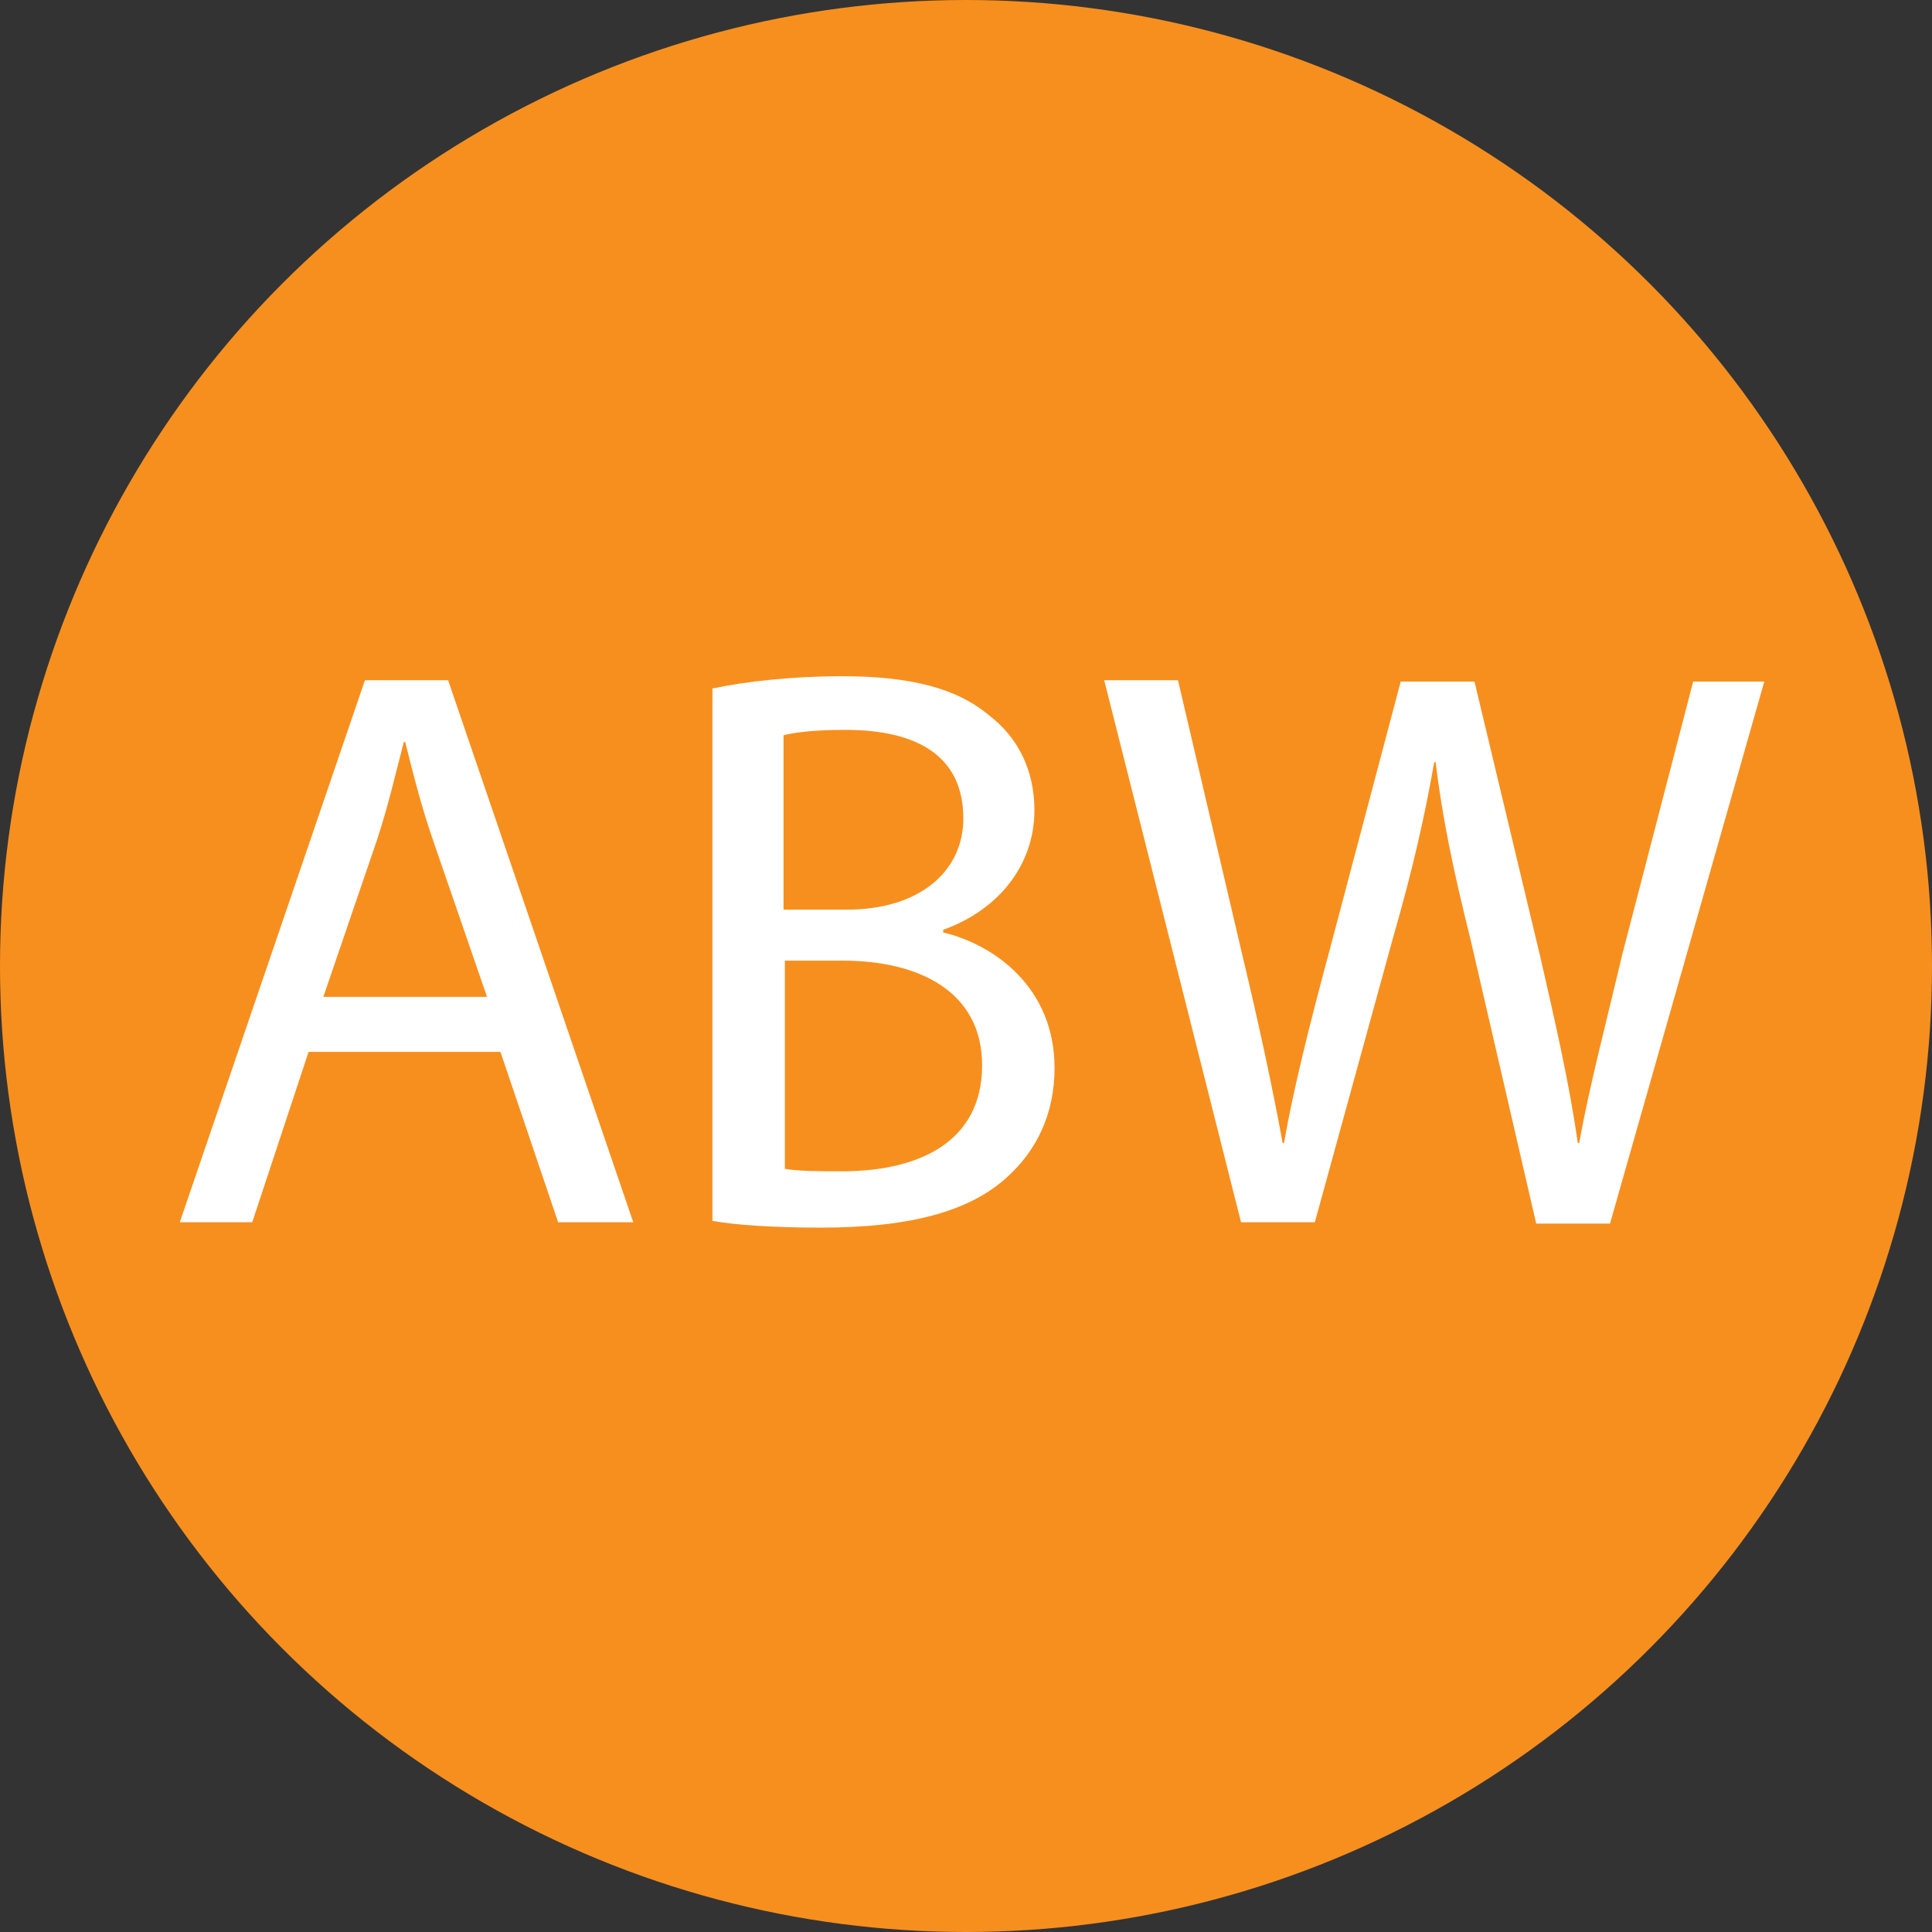
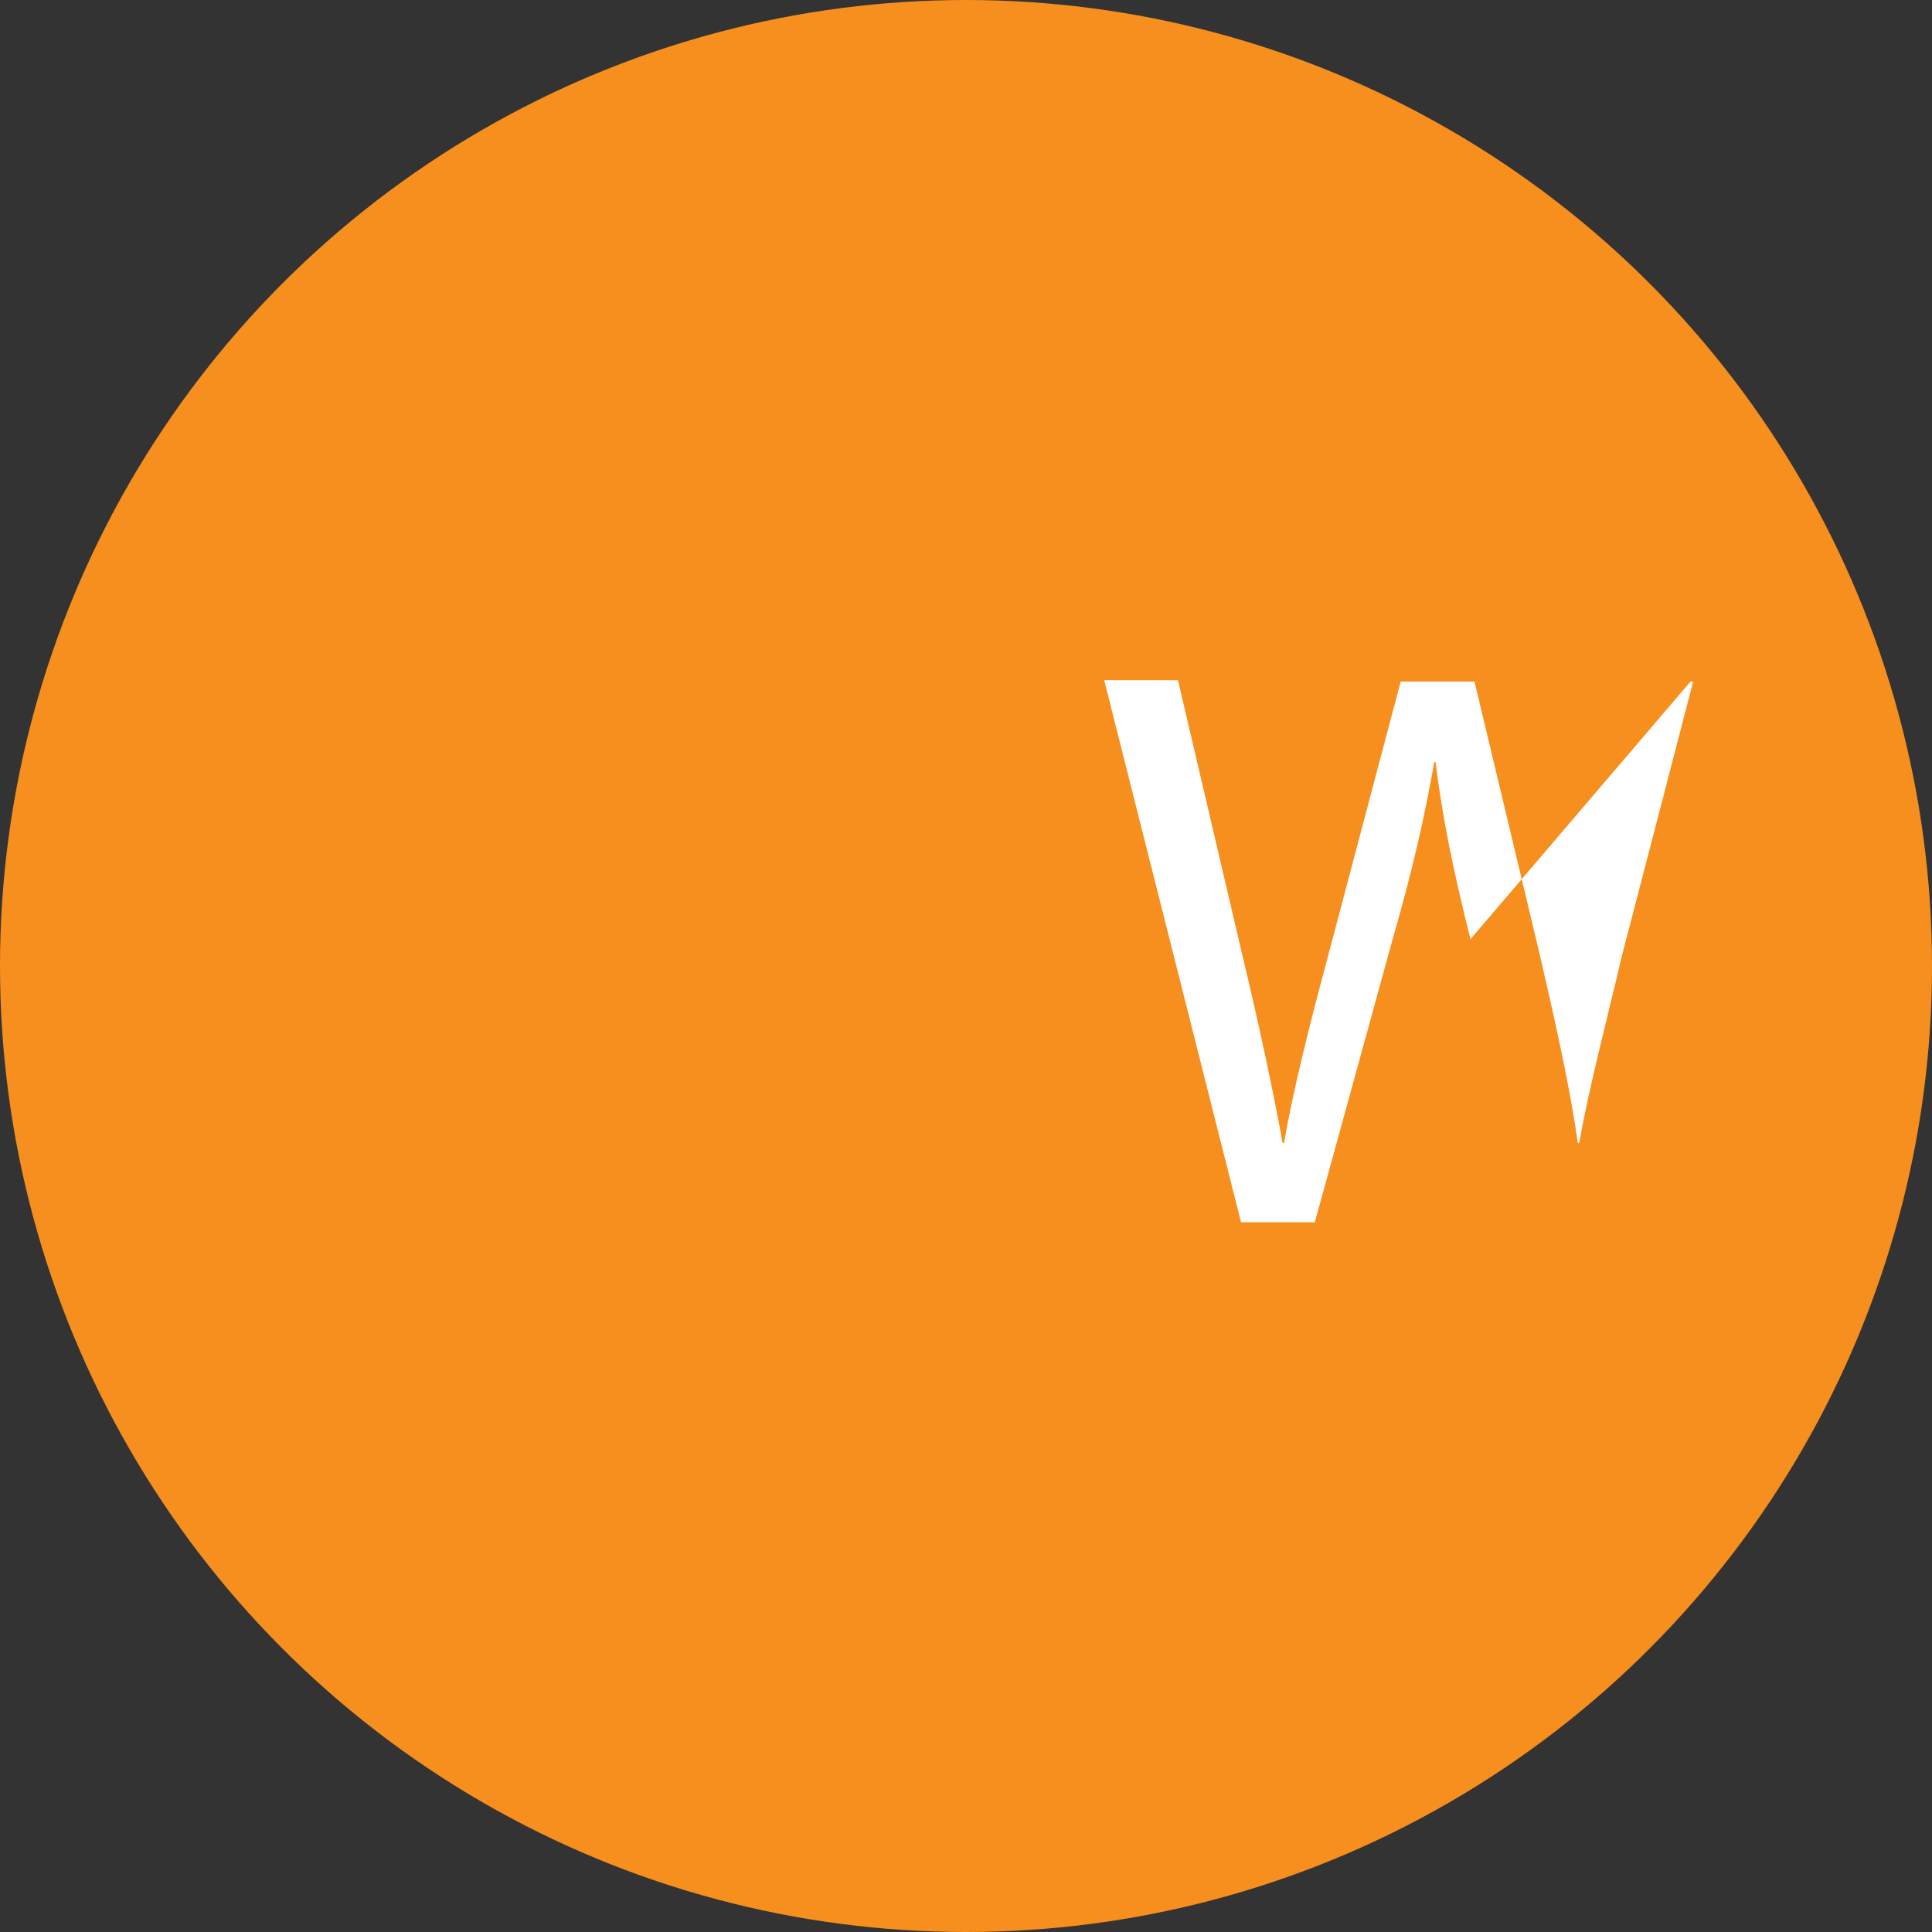
<svg xmlns="http://www.w3.org/2000/svg" version="1.1" id="Layer_1" x="0px" y="0px" viewBox="0 0 144 144" style="enable-background:new 0 0 144 144;" xml:space="preserve">
  <rect x="0" y="0" width="144" height="144" fill="#333333" stroke="none" />
  <style type="text/css">
	.st0{fill:#F78F1E;}
	.st1{fill:#FFFFFF;}
</style>
  <circle class="st0" cx="72" cy="72" r="72" />
  <g>
-     <path class="st1" d="M23,78.4l-4.2,12.7h-5.4l13.8-40.4h6.2l13.8,40.4h-5.6l-4.3-12.7H23z M36.3,74.3l-4-11.6   c-0.9-2.6-1.5-5-2.1-7.4h-0.1c-0.6,2.3-1.2,4.9-2,7.3l-4,11.7H36.3z" />
-     <path class="st1" d="M53.2,51.3c2.3-0.5,5.9-0.9,9.5-0.9c5.2,0,8.6,0.9,11,2.9c2.1,1.6,3.4,4,3.4,7.1c0,4-2.6,7.4-6.8,8.9v0.2   c3.8,0.9,8.3,4.1,8.3,10.1c0,3.5-1.4,6.2-3.5,8.1c-2.8,2.6-7.3,3.8-13.9,3.8c-3.6,0-6.4-0.2-8.1-0.5V51.3z M58.4,67.8h4.7   c5.5,0,8.7-2.9,8.7-6.8c0-4.7-3.5-6.6-8.8-6.6c-2.4,0-3.8,0.2-4.6,0.4V67.8z M58.4,87.1c1.1,0.2,2.5,0.2,4.4,0.2   c5.4,0,10.4-2,10.4-7.9c0-5.5-4.7-7.8-10.4-7.8h-4.3V87.1z" />
-     <path class="st1" d="M92.5,91.1L82.3,50.7h5.5l4.8,20.5c1.2,5,2.3,10.1,3,14h0.1c0.7-4,1.9-8.8,3.3-14l5.4-20.4h5.5l4.9,20.5   c1.1,4.8,2.2,9.6,2.8,13.9h0.1c0.8-4.4,2-8.9,3.2-14l5.3-20.4h5.3l-11.5,40.4h-5.5L109.6,70c-1.3-5.2-2.1-9.1-2.6-13.2h-0.1   c-0.7,4-1.6,8-3.1,13.2L98,91.1H92.5z" />
+     <path class="st1" d="M92.5,91.1L82.3,50.7h5.5l4.8,20.5c1.2,5,2.3,10.1,3,14h0.1c0.7-4,1.9-8.8,3.3-14l5.4-20.4h5.5l4.9,20.5   c1.1,4.8,2.2,9.6,2.8,13.9h0.1c0.8-4.4,2-8.9,3.2-14l5.3-20.4h5.3h-5.5L109.6,70c-1.3-5.2-2.1-9.1-2.6-13.2h-0.1   c-0.7,4-1.6,8-3.1,13.2L98,91.1H92.5z" />
  </g>
</svg>